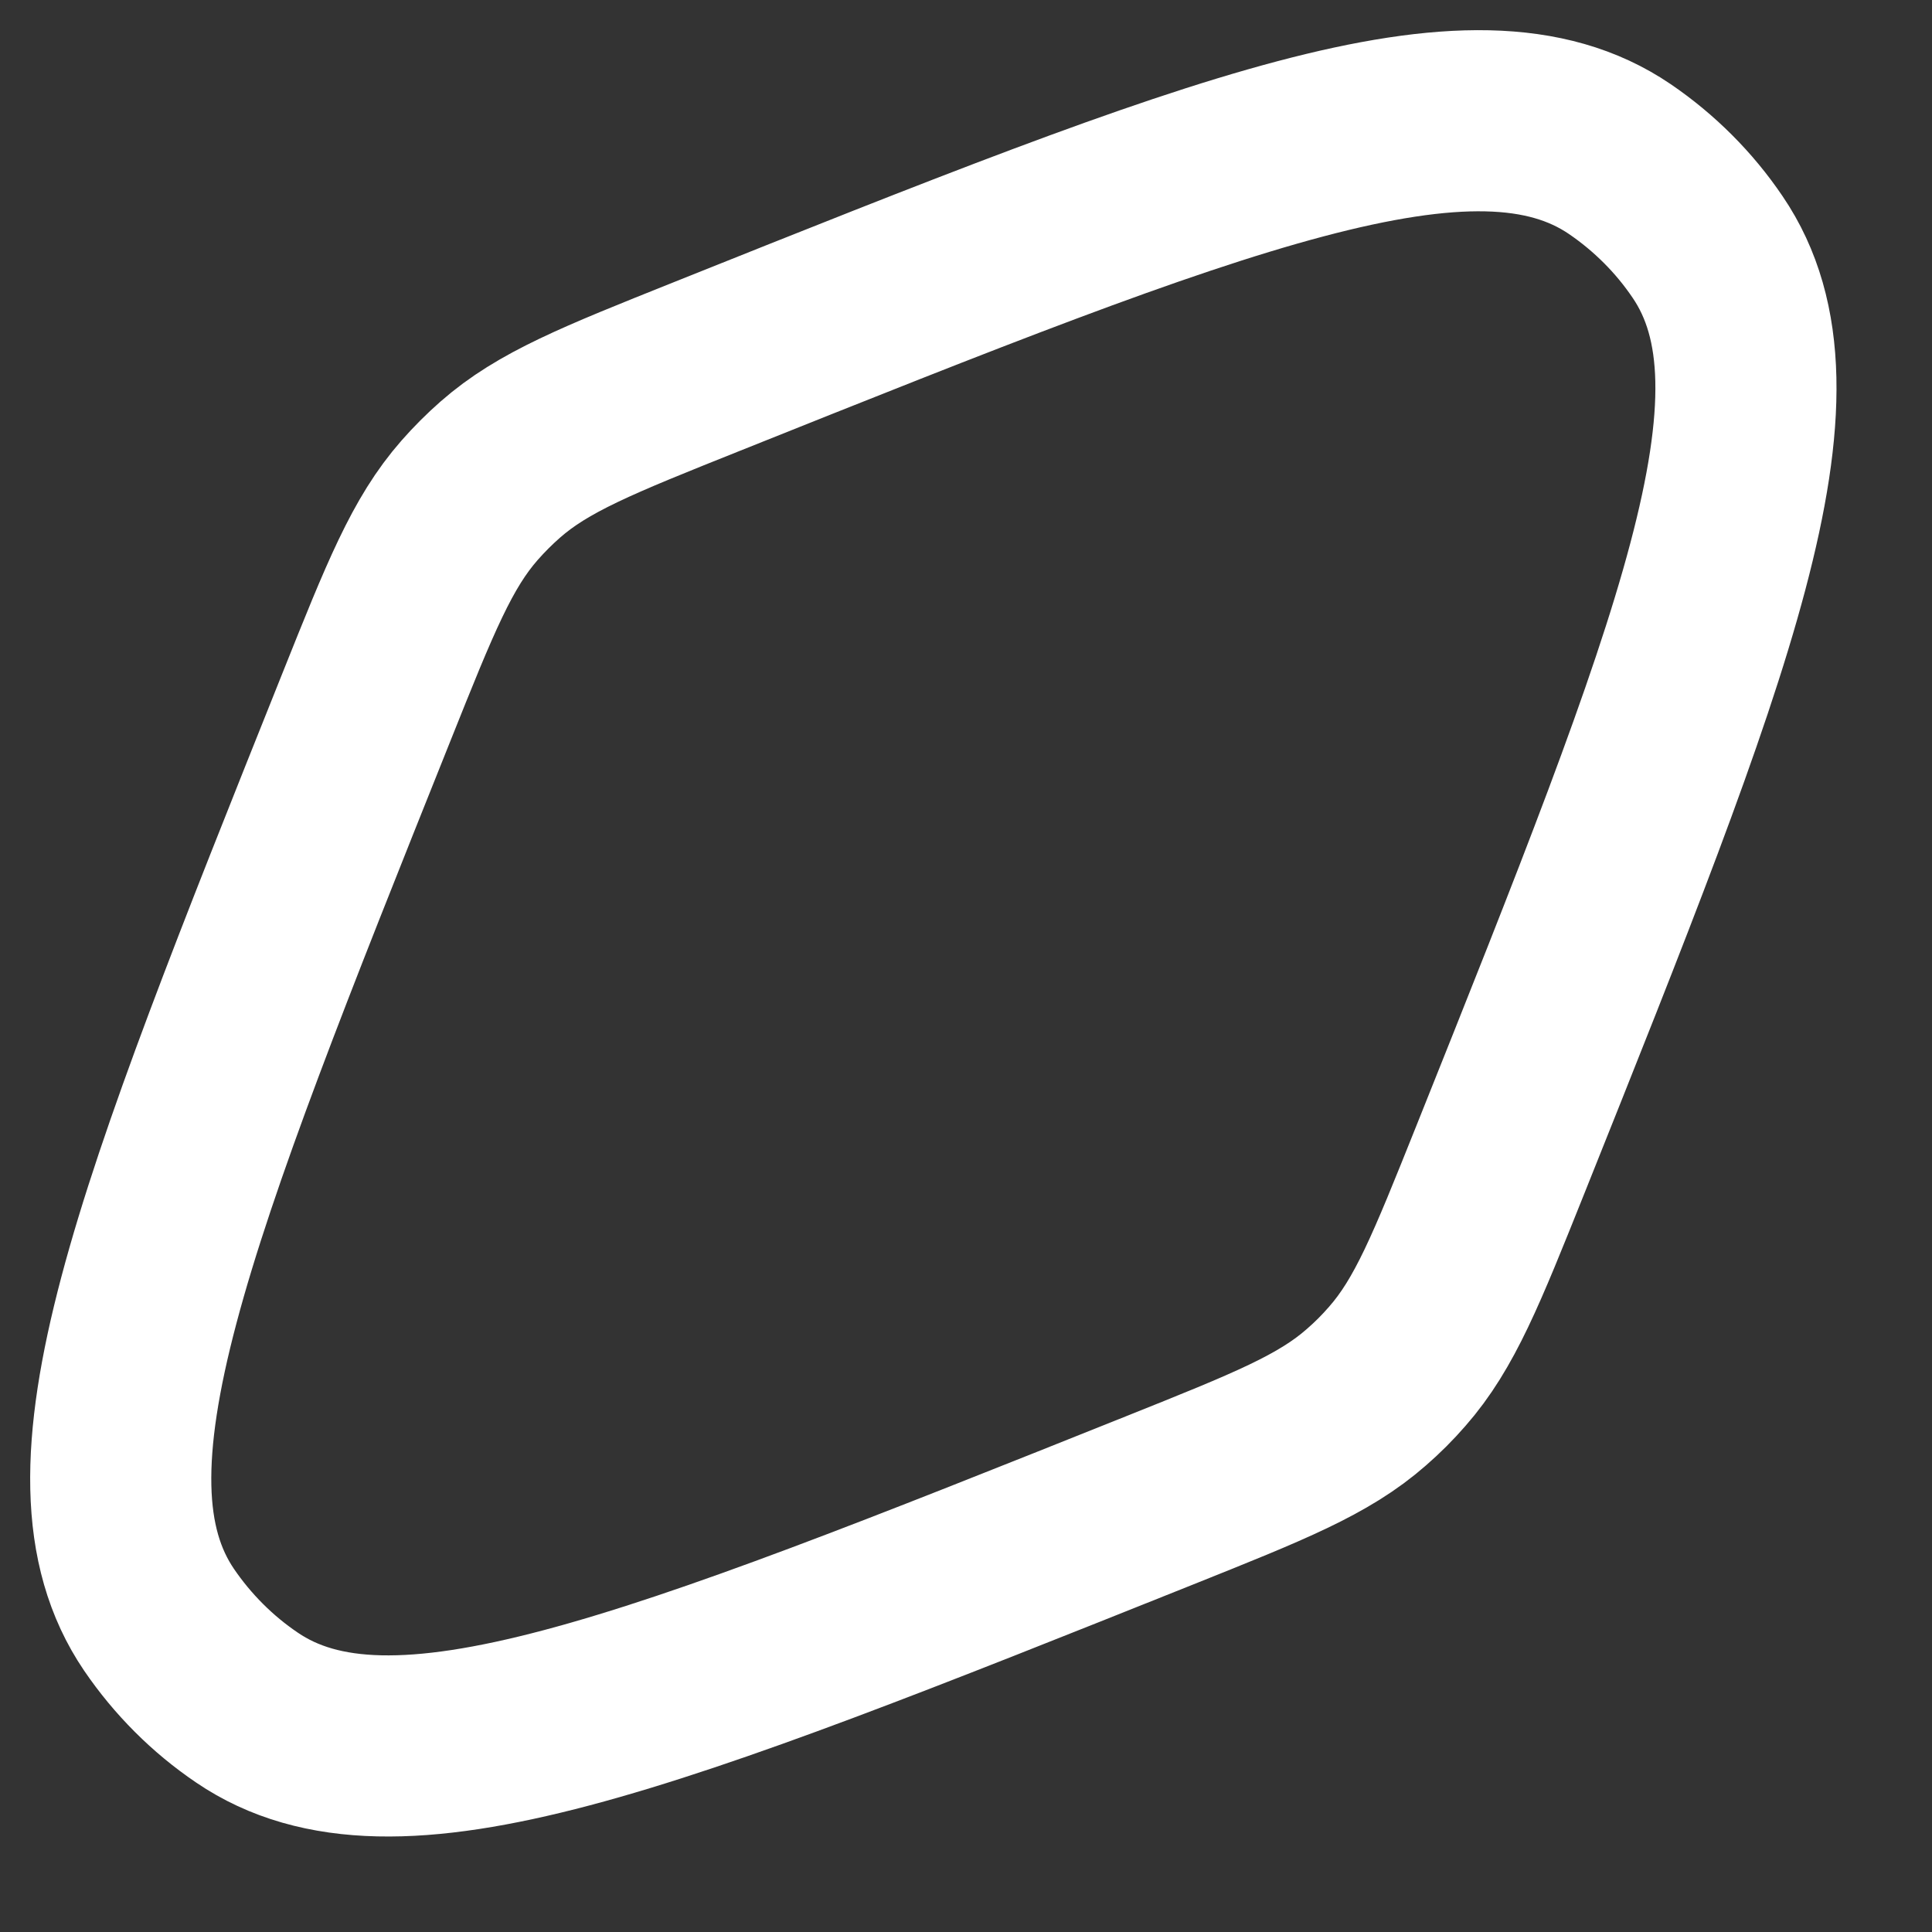
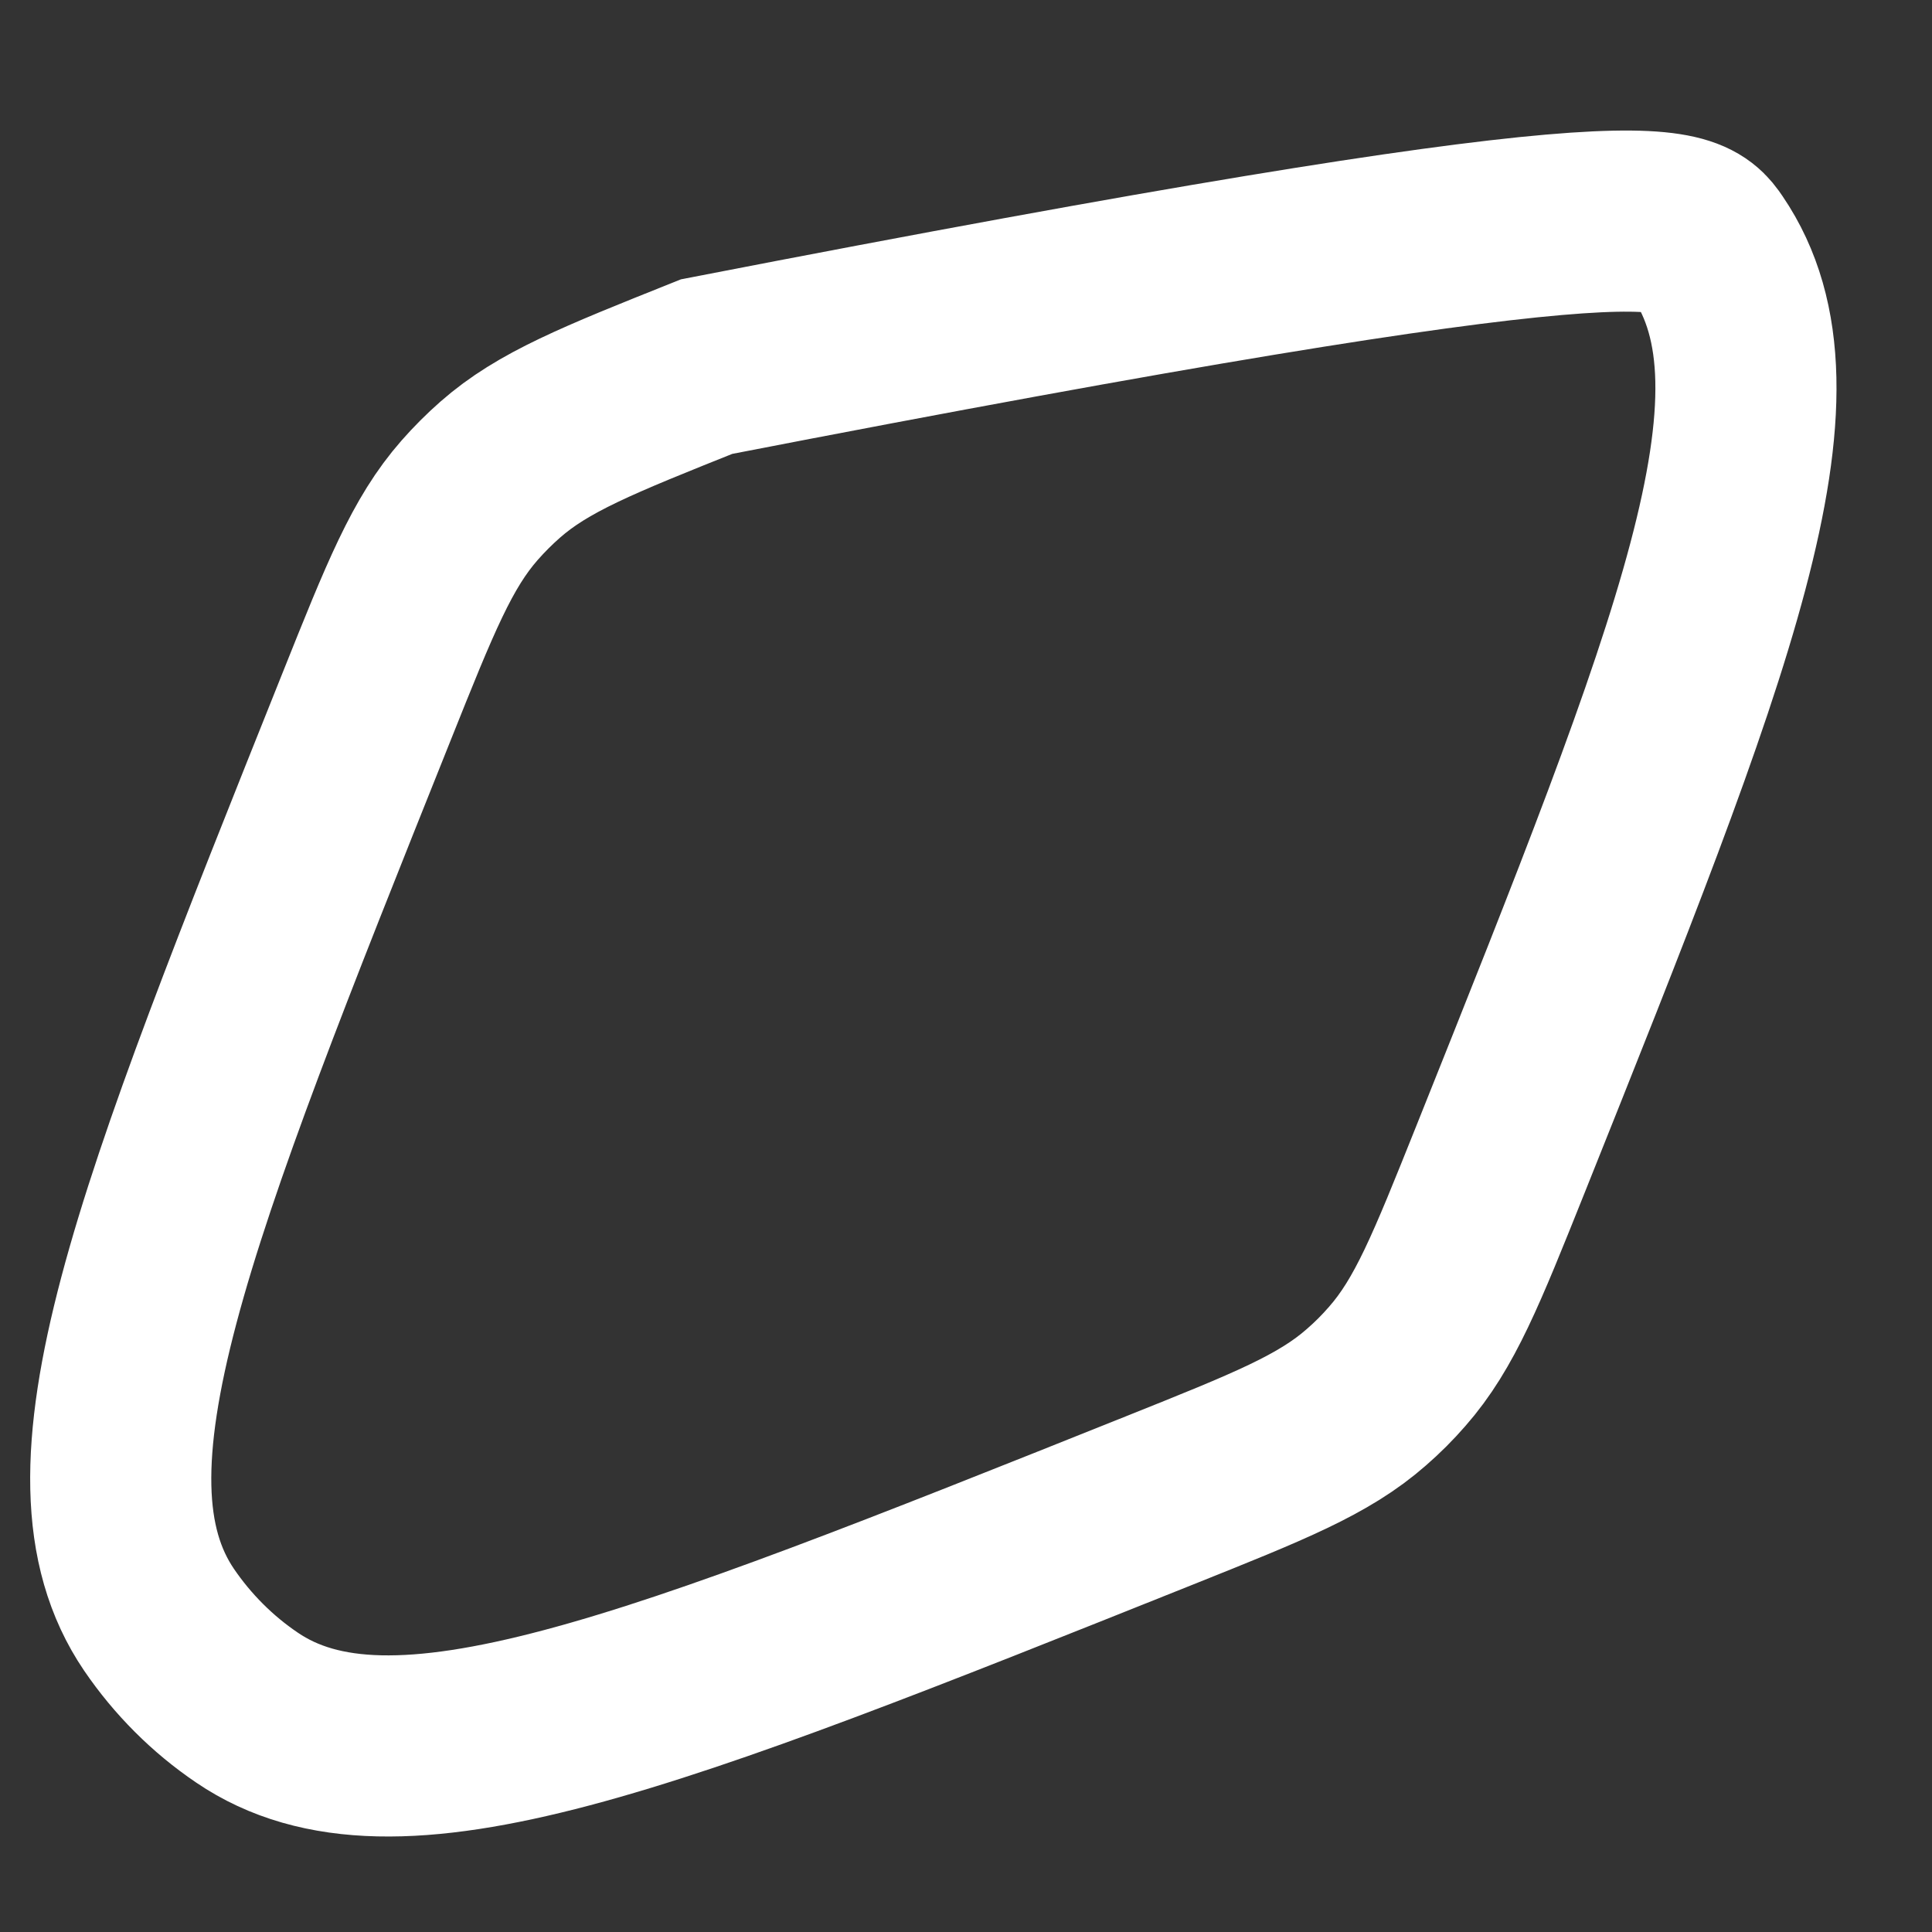
<svg xmlns="http://www.w3.org/2000/svg" fill="none" height="100%" overflow="visible" preserveAspectRatio="none" style="display: block;" viewBox="0 0 16 16" width="100%">
  <rect x="0" y="0" width="16" height="16" fill="#333333" stroke="none" />
-   <path d="M9.607 12.424C5.373 14.117 3.255 14.964 2.046 14.142C1.759 13.948 1.512 13.7 1.317 13.414C0.495 12.204 1.342 10.087 3.036 5.852C3.397 4.949 3.578 4.497 3.889 4.143C3.968 4.053 4.053 3.968 4.143 3.889C4.497 3.578 4.949 3.397 5.852 3.036C10.087 1.342 12.204 0.495 13.414 1.317C13.7 1.512 13.948 1.759 14.142 2.046C14.964 3.255 14.117 5.373 12.424 9.607C12.062 10.511 11.882 10.962 11.571 11.316C11.492 11.407 11.407 11.492 11.316 11.571C10.962 11.882 10.511 12.062 9.607 12.424Z" id="Vector" stroke="white" stroke-width="1.5" />
+   <path d="M9.607 12.424C5.373 14.117 3.255 14.964 2.046 14.142C1.759 13.948 1.512 13.7 1.317 13.414C0.495 12.204 1.342 10.087 3.036 5.852C3.397 4.949 3.578 4.497 3.889 4.143C3.968 4.053 4.053 3.968 4.143 3.889C4.497 3.578 4.949 3.397 5.852 3.036C13.7 1.512 13.948 1.759 14.142 2.046C14.964 3.255 14.117 5.373 12.424 9.607C12.062 10.511 11.882 10.962 11.571 11.316C11.492 11.407 11.407 11.492 11.316 11.571C10.962 11.882 10.511 12.062 9.607 12.424Z" id="Vector" stroke="white" stroke-width="1.5" />
</svg>